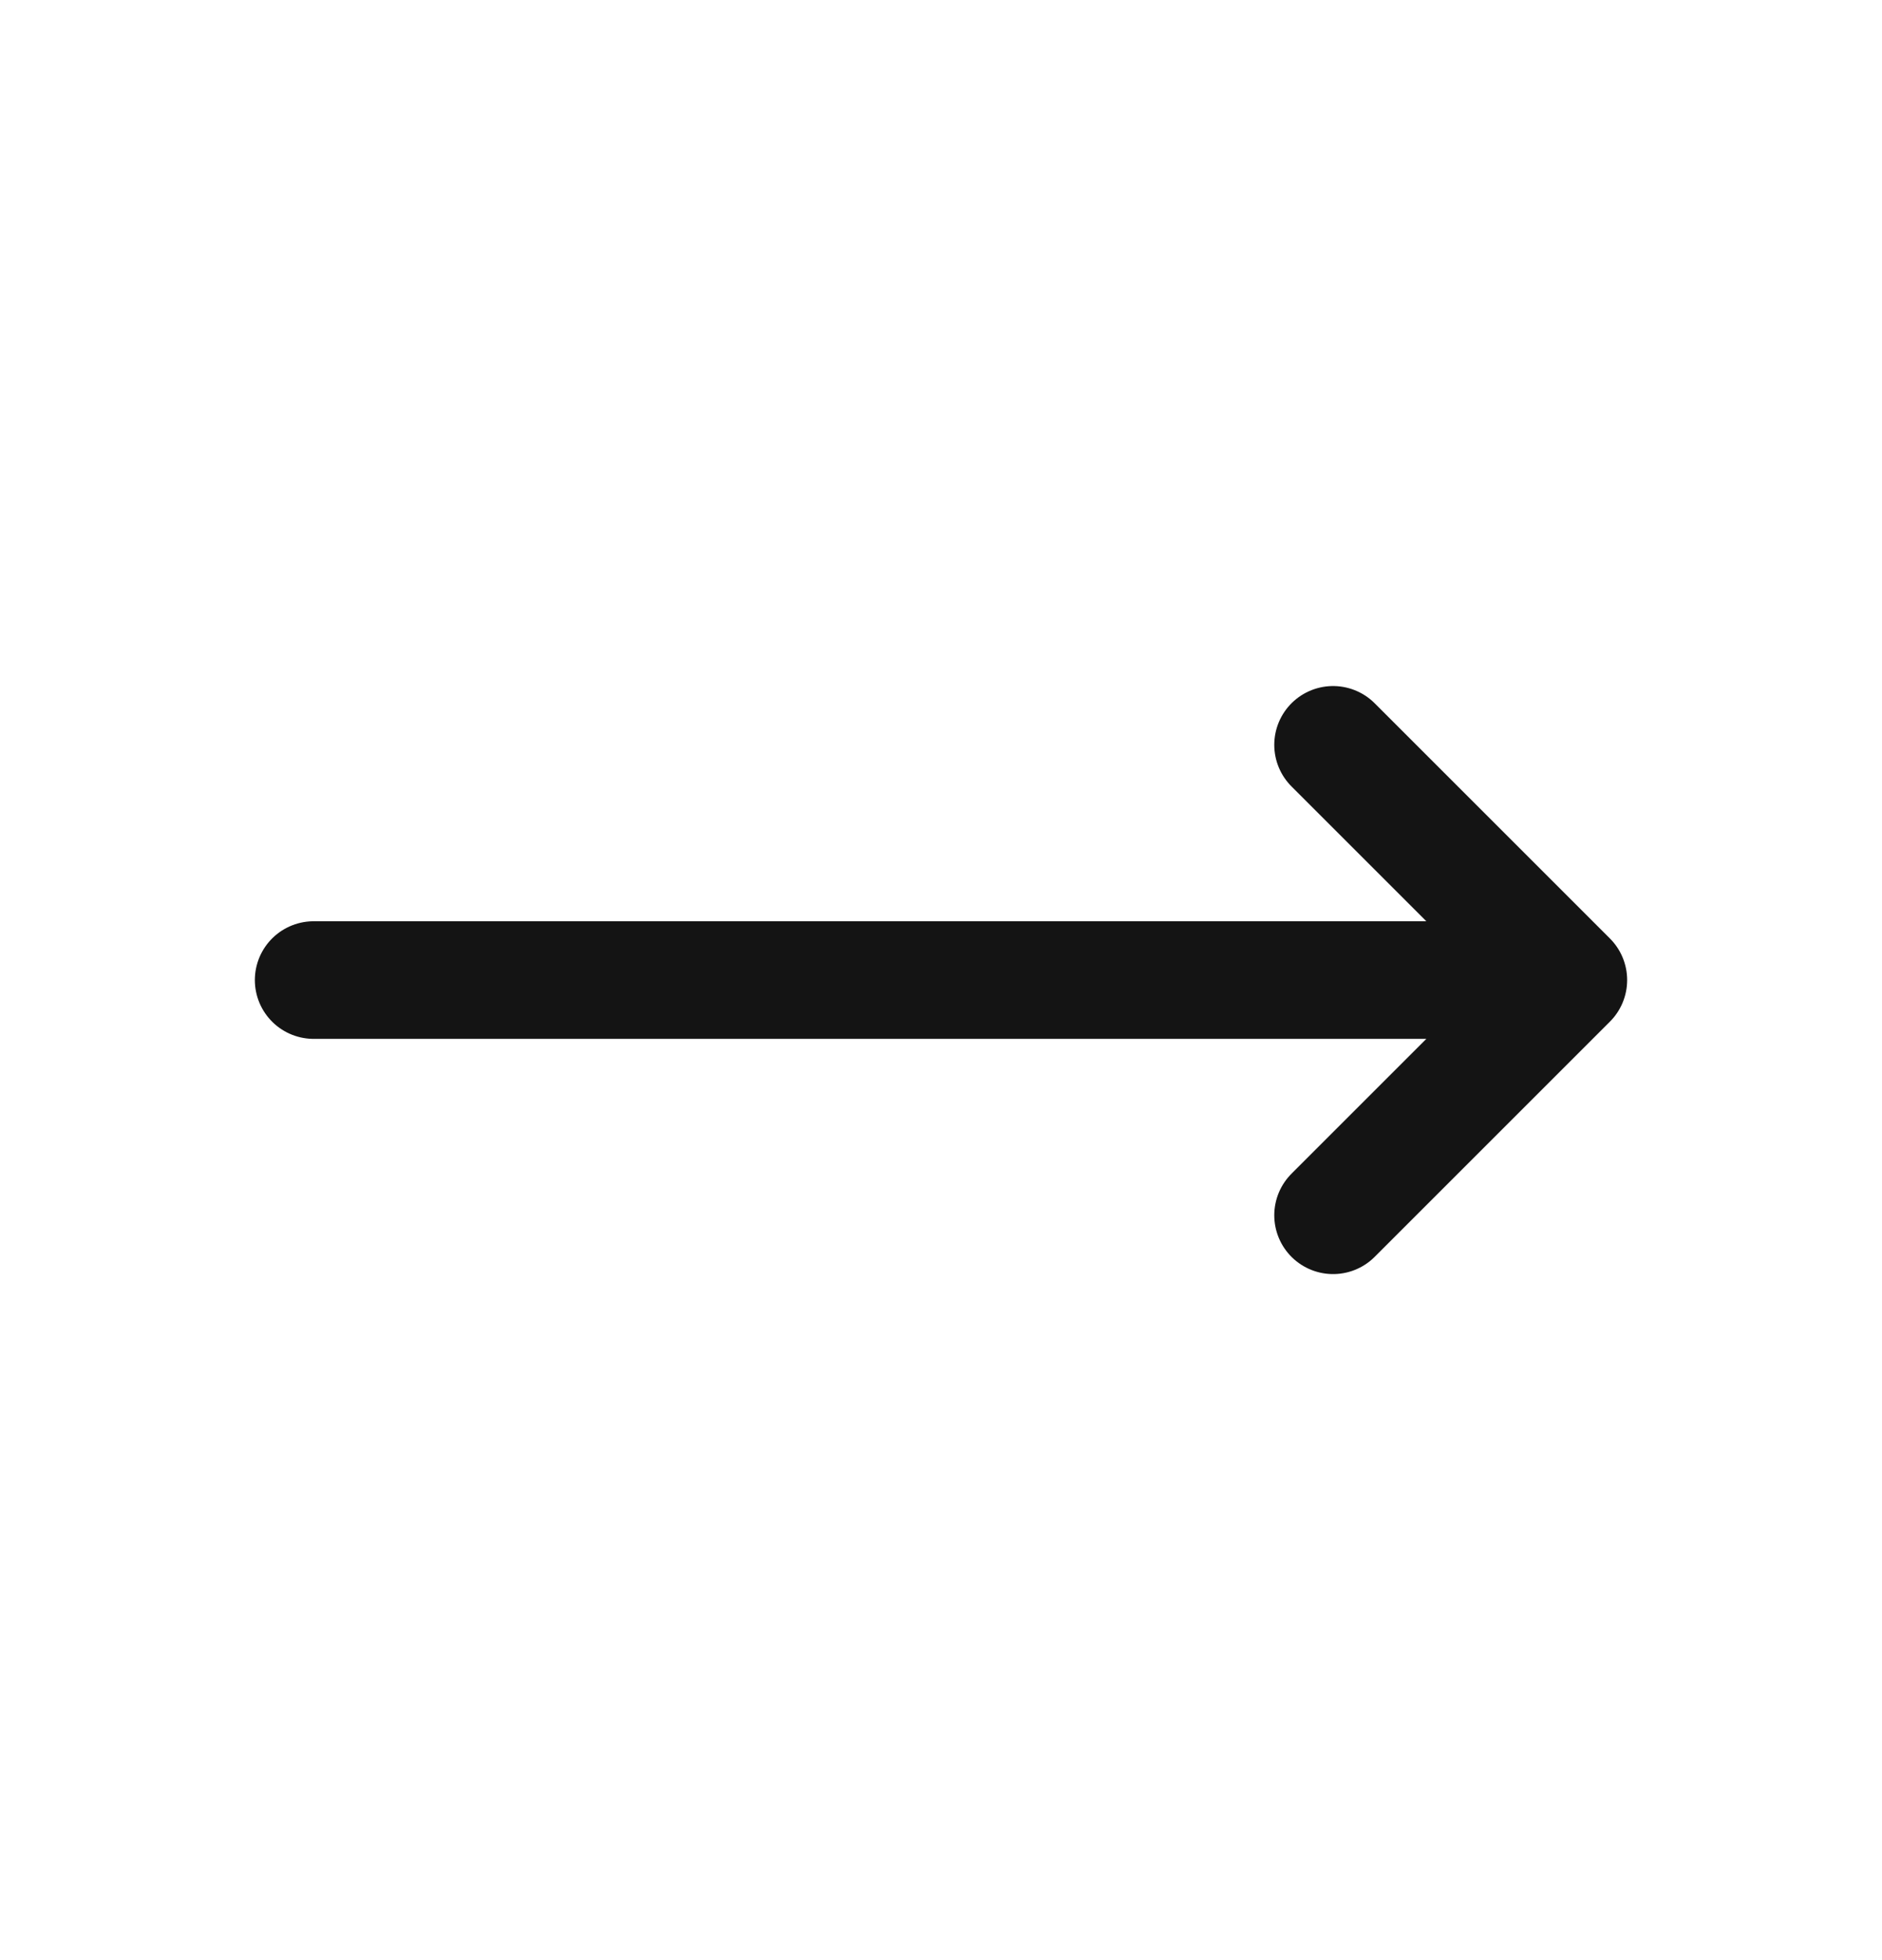
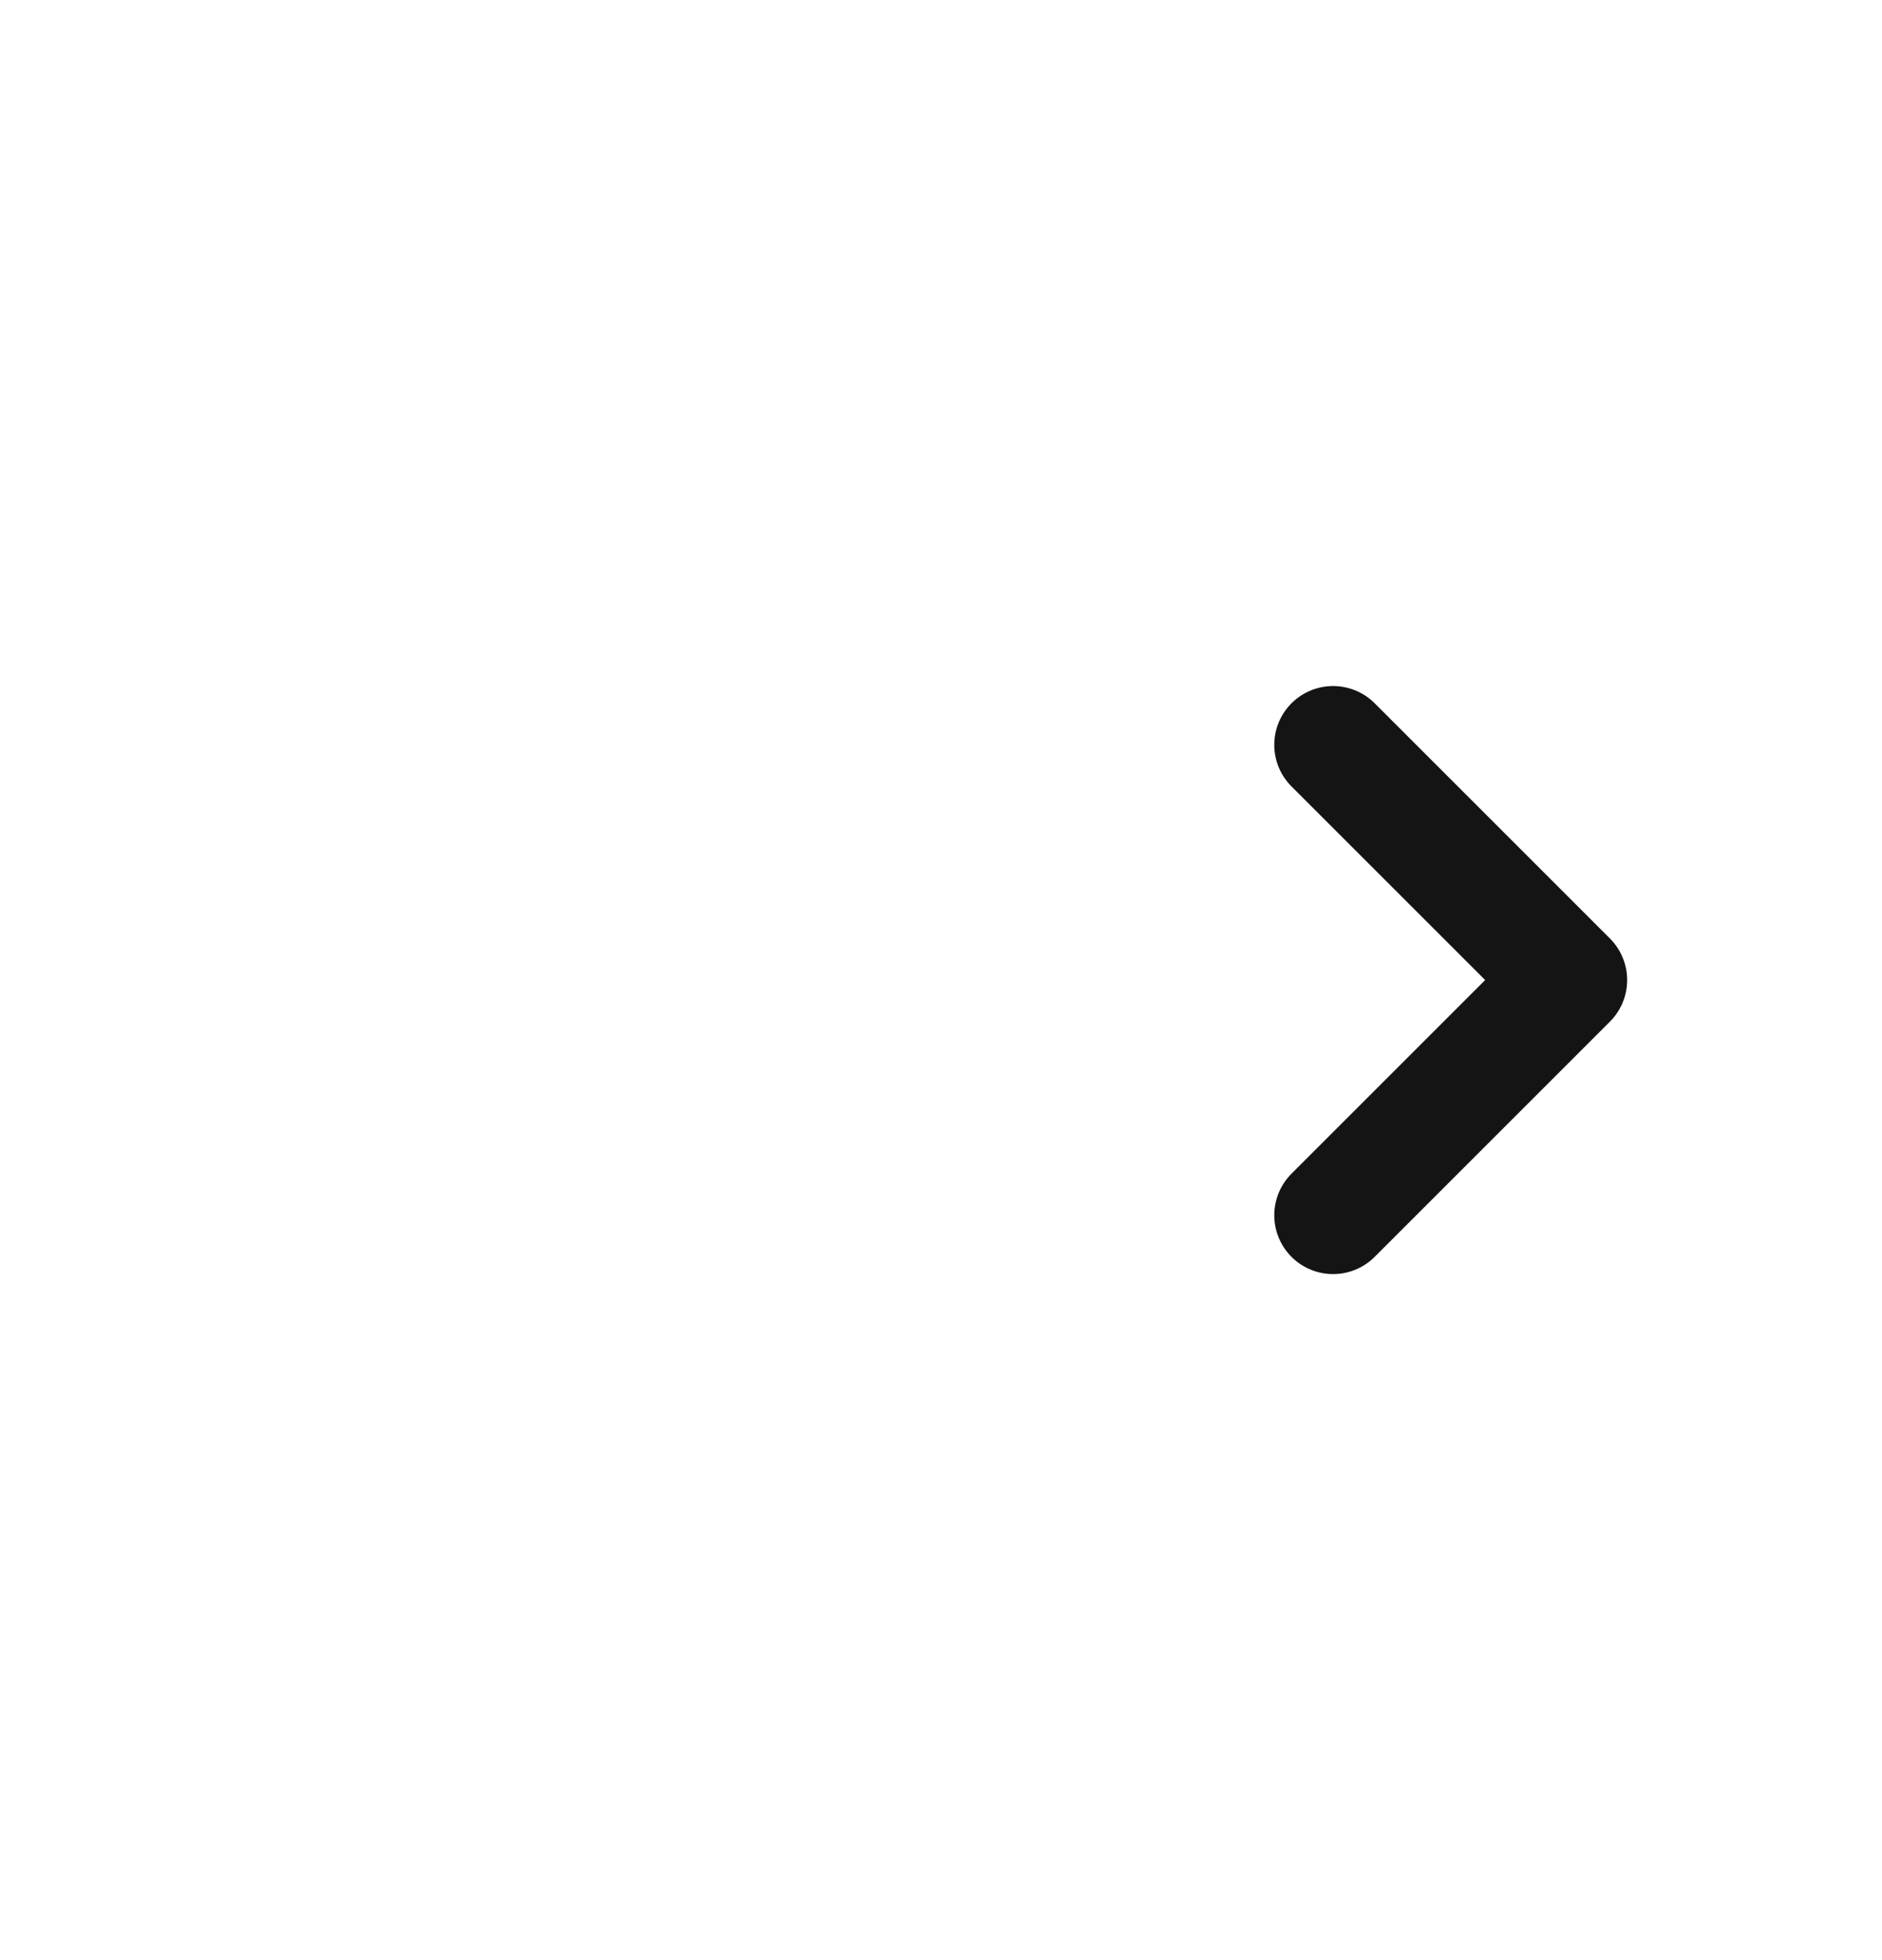
<svg xmlns="http://www.w3.org/2000/svg" width="24" height="25" viewBox="0 0 24 25" fill="none">
-   <path d="M4 12.5H20M20 12.5L17 9.5M20 12.5L17 15.5" stroke="#141414" stroke-width="1.5" stroke-linecap="round" stroke-linejoin="round" />
+   <path d="M4 12.5M20 12.5L17 9.5M20 12.5L17 15.5" stroke="#141414" stroke-width="1.5" stroke-linecap="round" stroke-linejoin="round" />
</svg>